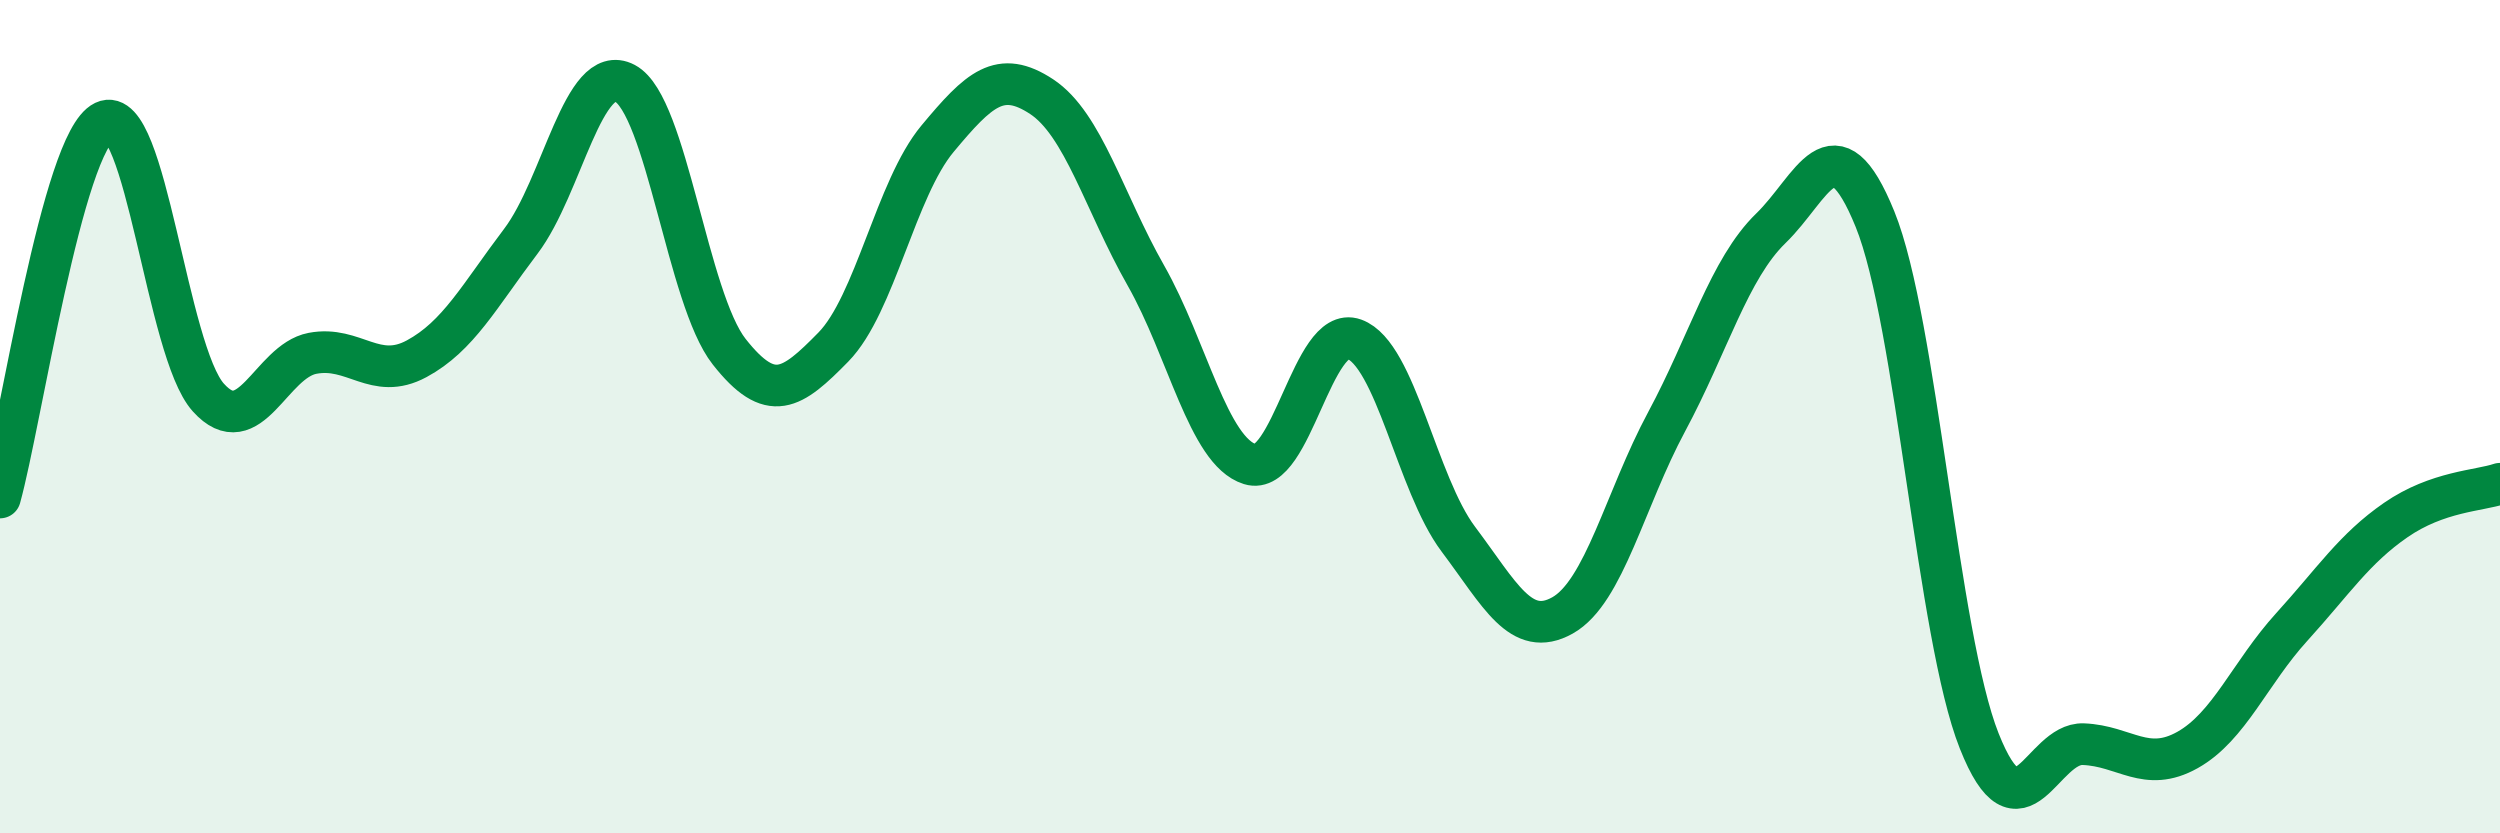
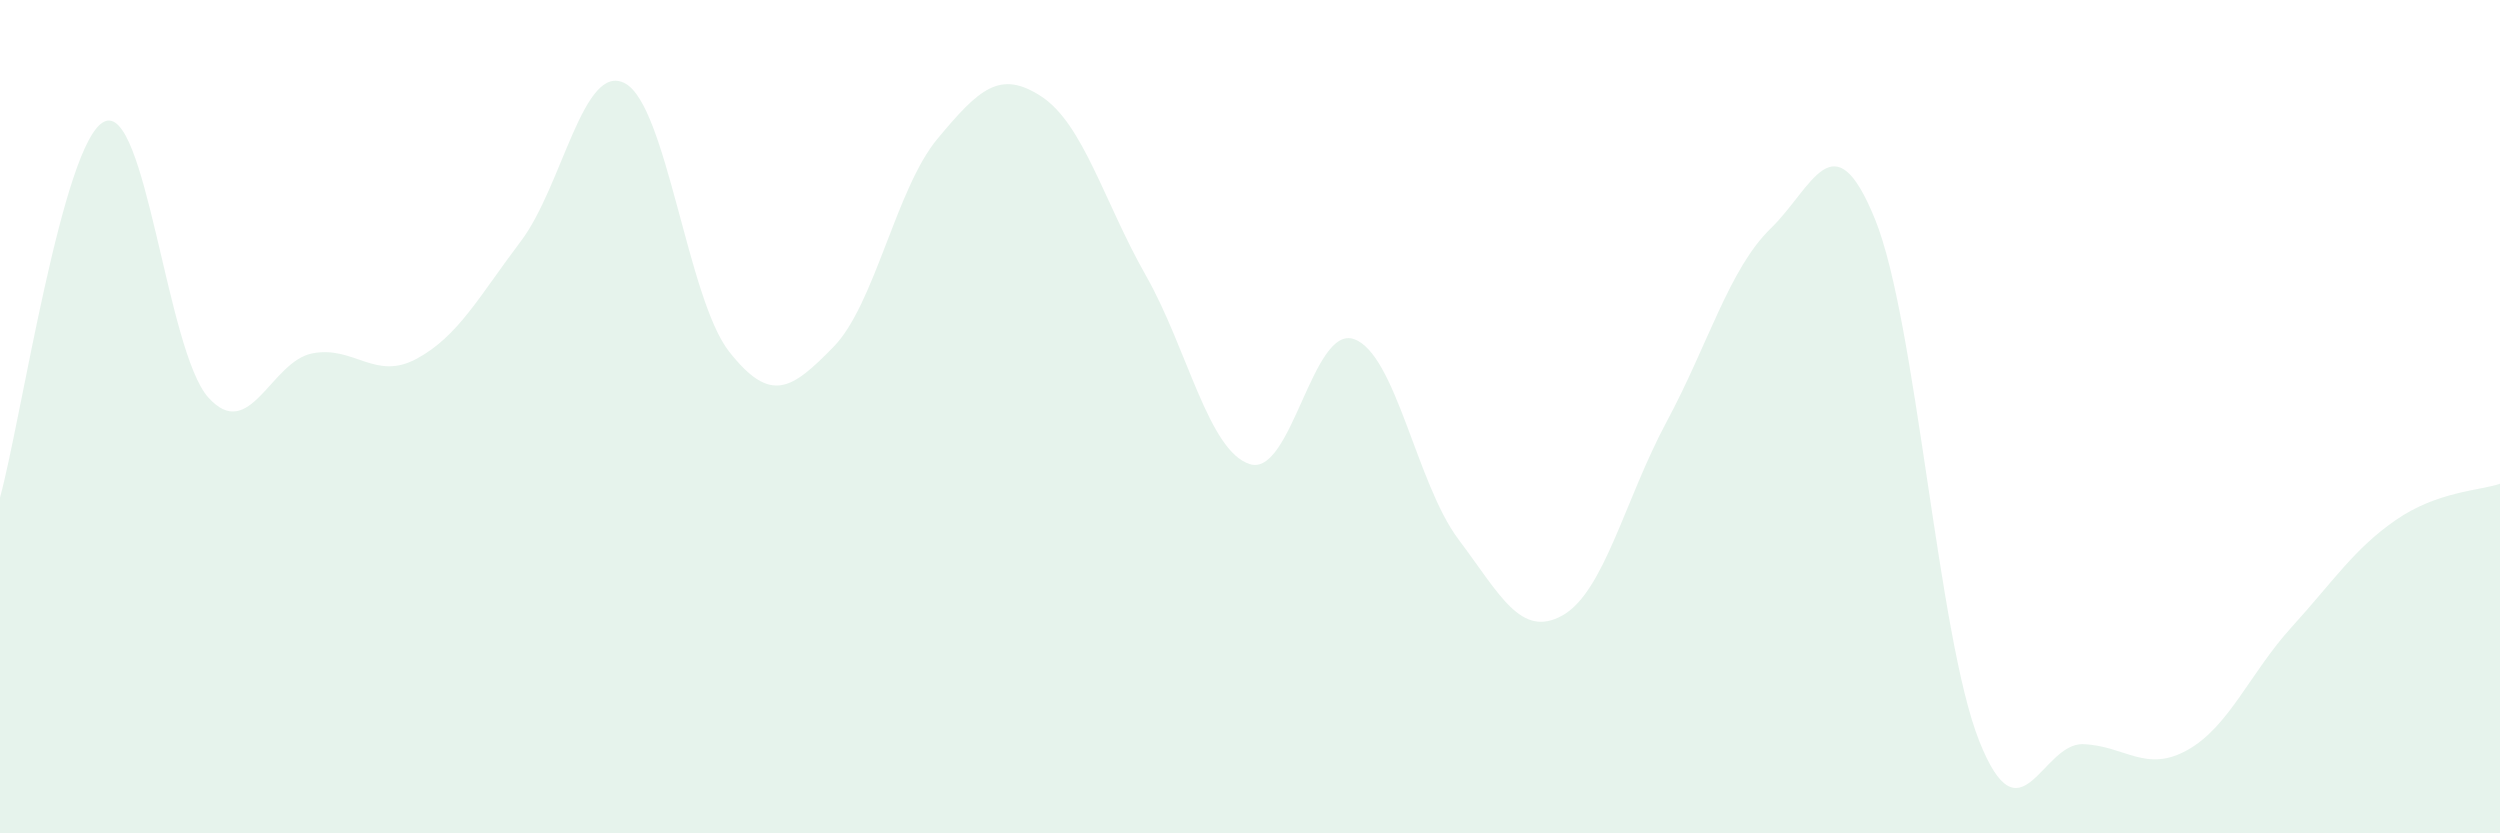
<svg xmlns="http://www.w3.org/2000/svg" width="60" height="20" viewBox="0 0 60 20">
  <path d="M 0,11.94 C 0.5,10.14 1.5,3.4 2.5,2.92 C 3.5,2.44 4,8.43 5,9.54 C 6,10.65 6.5,8.67 7.5,8.48 C 8.5,8.29 9,9.15 10,8.61 C 11,8.07 11.5,7.11 12.5,5.79 C 13.5,4.47 14,1.47 15,2 C 16,2.53 16.5,7.17 17.5,8.44 C 18.5,9.71 19,9.35 20,8.33 C 21,7.31 21.5,4.53 22.5,3.33 C 23.5,2.13 24,1.66 25,2.32 C 26,2.98 26.5,4.85 27.5,6.61 C 28.5,8.37 29,10.83 30,11.14 C 31,11.45 31.5,7.78 32.5,8.14 C 33.5,8.5 34,11.61 35,12.94 C 36,14.27 36.5,15.33 37.5,14.77 C 38.5,14.21 39,11.98 40,10.12 C 41,8.26 41.5,6.45 42.5,5.48 C 43.5,4.51 44,2.8 45,5.26 C 46,7.72 46.5,15.26 47.5,17.78 C 48.5,20.3 49,17.82 50,17.86 C 51,17.9 51.5,18.56 52.5,18 C 53.5,17.44 54,16.15 55,15.05 C 56,13.95 56.5,13.17 57.5,12.48 C 58.5,11.79 59.5,11.78 60,11.61L60 20L0 20Z" fill="#008740" opacity="0.1" stroke-linecap="round" stroke-linejoin="round" />
-   <path d="M 0,11.94 C 0.5,10.14 1.5,3.4 2.5,2.92 C 3.5,2.44 4,8.43 5,9.54 C 6,10.65 6.5,8.67 7.5,8.48 C 8.5,8.29 9,9.15 10,8.61 C 11,8.07 11.5,7.11 12.5,5.79 C 13.5,4.47 14,1.47 15,2 C 16,2.53 16.5,7.17 17.5,8.44 C 18.5,9.71 19,9.35 20,8.33 C 21,7.31 21.5,4.53 22.5,3.33 C 23.5,2.13 24,1.66 25,2.32 C 26,2.98 26.5,4.85 27.5,6.61 C 28.5,8.37 29,10.83 30,11.14 C 31,11.45 31.5,7.78 32.5,8.14 C 33.5,8.5 34,11.61 35,12.94 C 36,14.27 36.5,15.33 37.5,14.77 C 38.5,14.21 39,11.98 40,10.12 C 41,8.26 41.5,6.45 42.5,5.48 C 43.5,4.51 44,2.8 45,5.26 C 46,7.72 46.5,15.26 47.5,17.78 C 48.5,20.3 49,17.82 50,17.86 C 51,17.9 51.5,18.56 52.5,18 C 53.5,17.44 54,16.15 55,15.05 C 56,13.95 56.5,13.17 57.5,12.48 C 58.5,11.79 59.5,11.78 60,11.61" stroke="#008740" stroke-width="1" fill="none" stroke-linecap="round" stroke-linejoin="round" />
</svg>